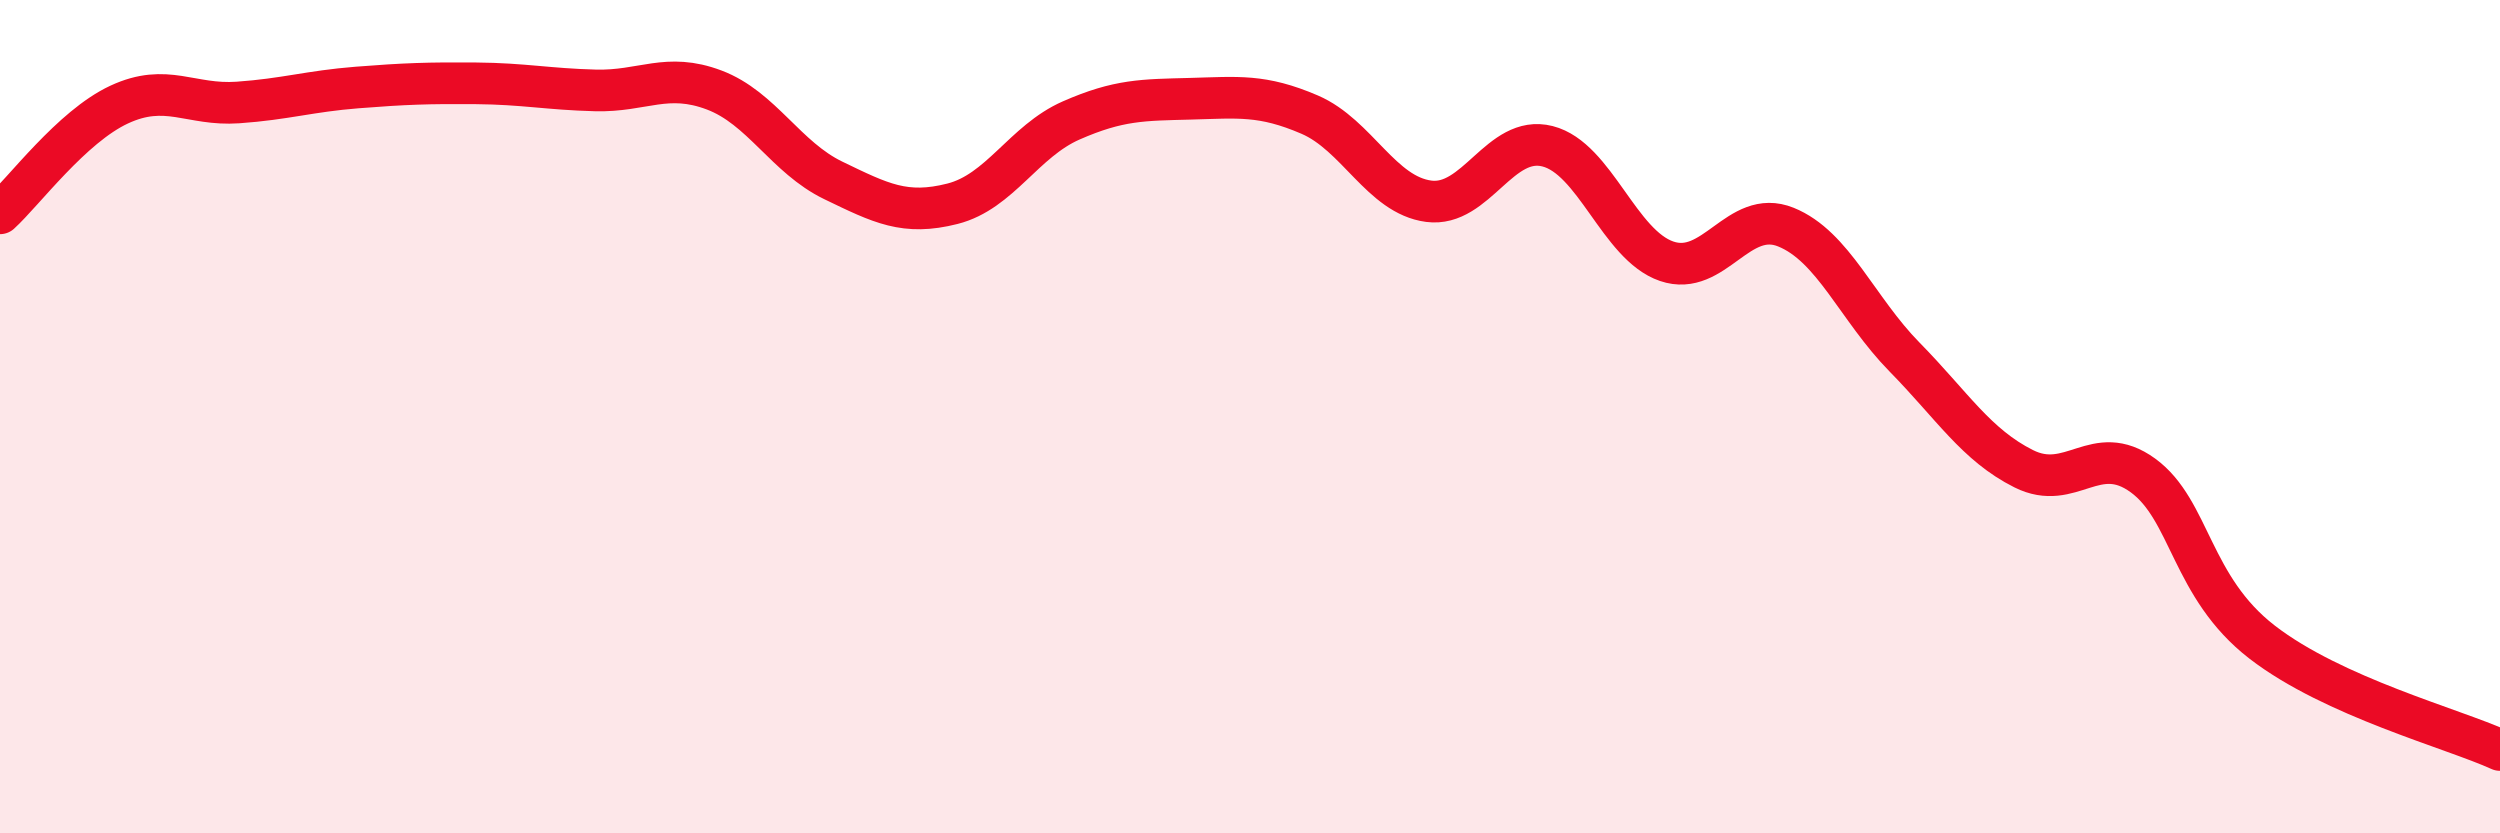
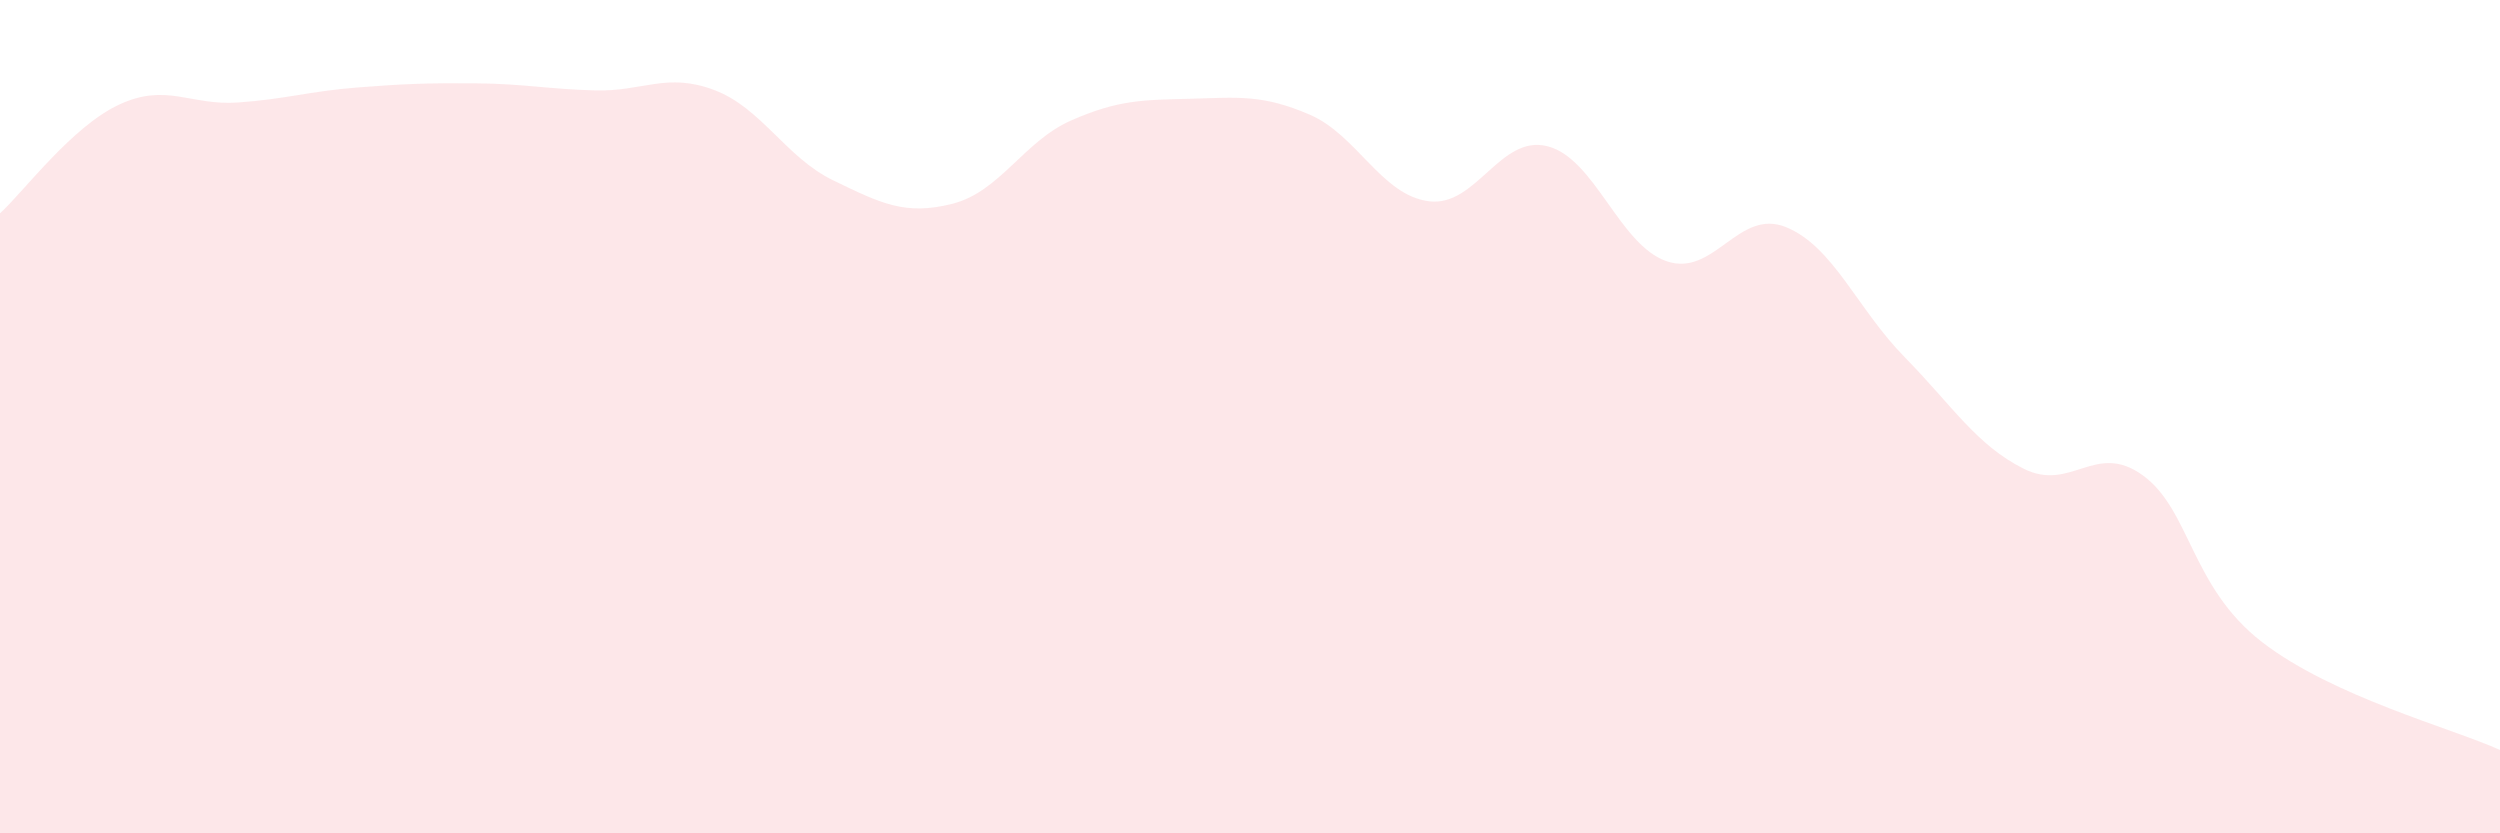
<svg xmlns="http://www.w3.org/2000/svg" width="60" height="20" viewBox="0 0 60 20">
  <path d="M 0,5.12 C 0.57,4.6 1.72,3.04 2.86,2.51 C 4,1.98 4.57,2.54 5.71,2.46 C 6.85,2.38 7.43,2.19 8.57,2.1 C 9.71,2.01 10.29,1.99 11.43,2 C 12.57,2.01 13.15,2.14 14.29,2.17 C 15.43,2.2 16,1.73 17.14,2.16 C 18.28,2.59 18.86,3.78 20,4.33 C 21.14,4.88 21.72,5.18 22.86,4.89 C 24,4.6 24.57,3.39 25.71,2.89 C 26.85,2.39 27.43,2.4 28.57,2.37 C 29.71,2.34 30.29,2.26 31.43,2.75 C 32.57,3.24 33.15,4.68 34.29,4.83 C 35.43,4.98 36,3.22 37.14,3.51 C 38.28,3.8 38.86,5.88 40,6.27 C 41.14,6.66 41.72,4.99 42.86,5.45 C 44,5.91 44.57,7.41 45.71,8.57 C 46.85,9.73 47.43,10.68 48.57,11.25 C 49.71,11.82 50.29,10.58 51.43,11.41 C 52.57,12.24 52.58,14.09 54.29,15.41 C 56,16.73 58.86,17.48 60,18L60 20L0 20Z" fill="#EB0A25" opacity="0.1" stroke-linecap="round" stroke-linejoin="round" />
-   <path d="M 0,5.12 C 0.57,4.6 1.72,3.04 2.86,2.51 C 4,1.98 4.57,2.54 5.71,2.46 C 6.85,2.38 7.43,2.19 8.57,2.1 C 9.71,2.01 10.29,1.99 11.43,2 C 12.57,2.01 13.15,2.14 14.29,2.17 C 15.43,2.2 16,1.73 17.14,2.16 C 18.28,2.59 18.86,3.78 20,4.33 C 21.14,4.88 21.72,5.18 22.86,4.89 C 24,4.6 24.57,3.39 25.71,2.89 C 26.85,2.39 27.43,2.4 28.57,2.37 C 29.71,2.34 30.29,2.26 31.43,2.75 C 32.57,3.24 33.15,4.68 34.29,4.83 C 35.43,4.98 36,3.22 37.14,3.51 C 38.28,3.8 38.86,5.88 40,6.27 C 41.14,6.66 41.72,4.99 42.86,5.45 C 44,5.91 44.57,7.41 45.71,8.57 C 46.85,9.73 47.43,10.68 48.57,11.25 C 49.71,11.82 50.29,10.58 51.43,11.41 C 52.57,12.24 52.58,14.09 54.29,15.41 C 56,16.73 58.86,17.48 60,18" stroke="#EB0A25" stroke-width="1" fill="none" stroke-linecap="round" stroke-linejoin="round" />
</svg>